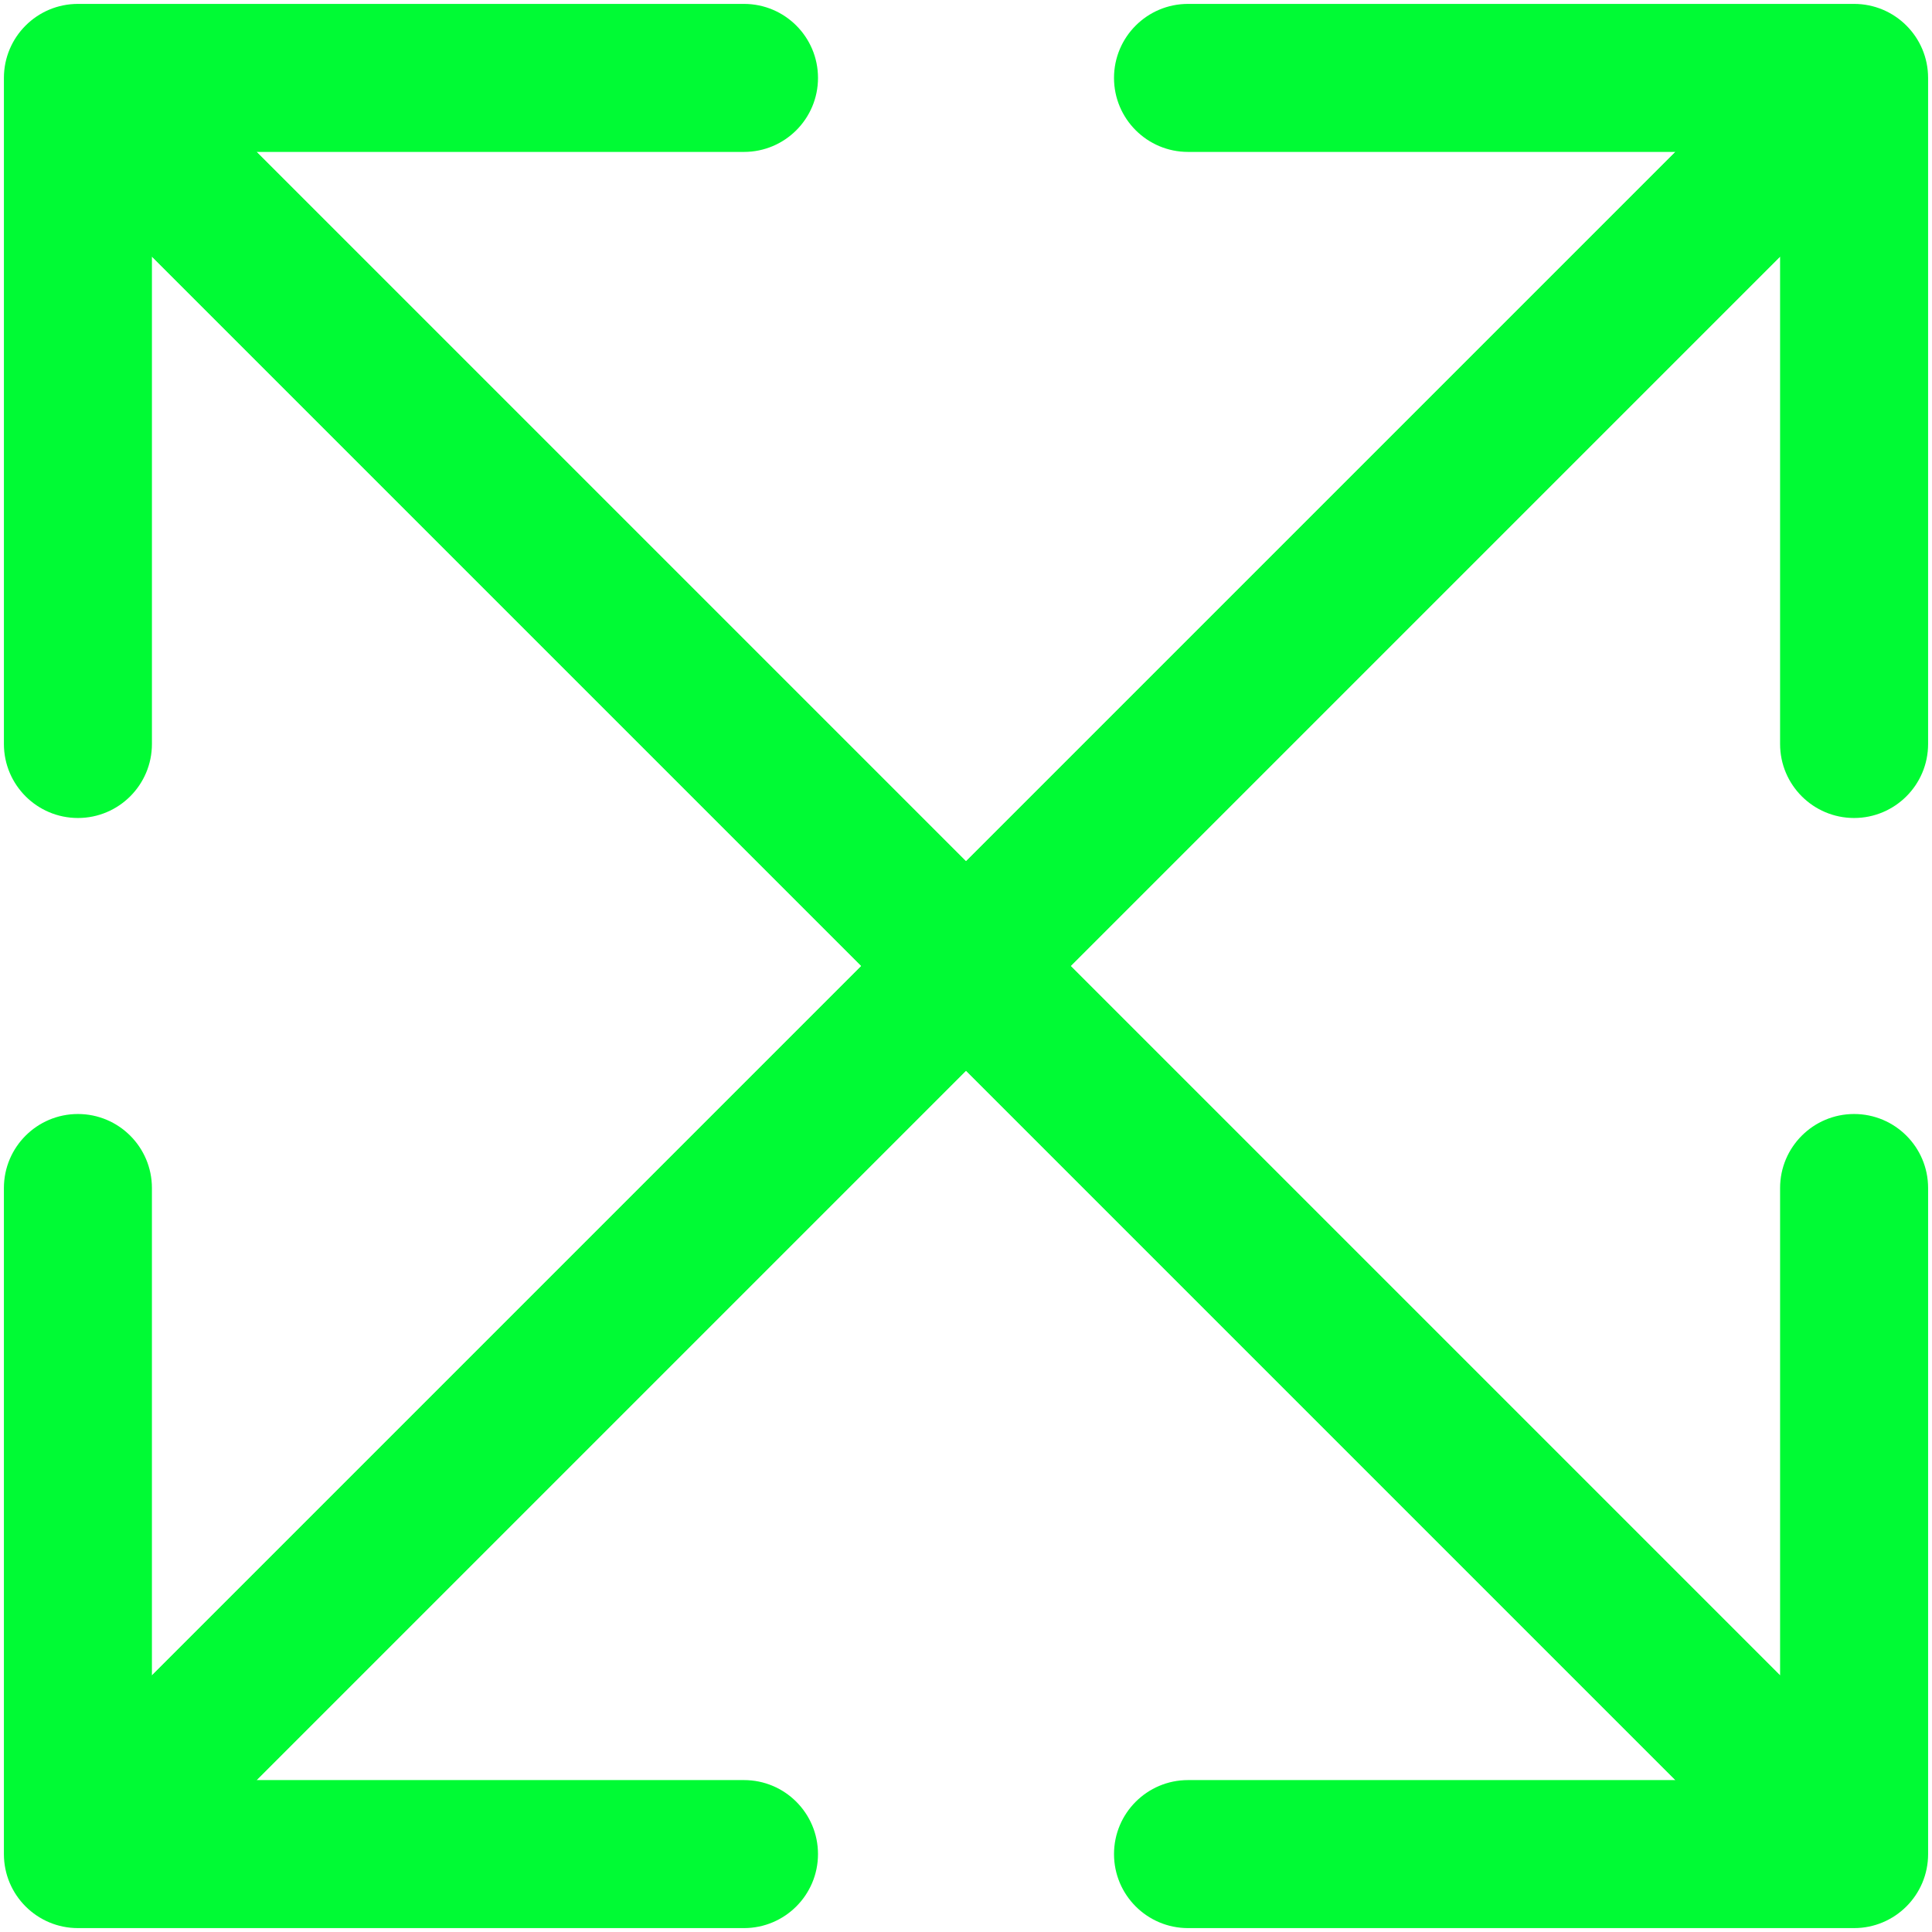
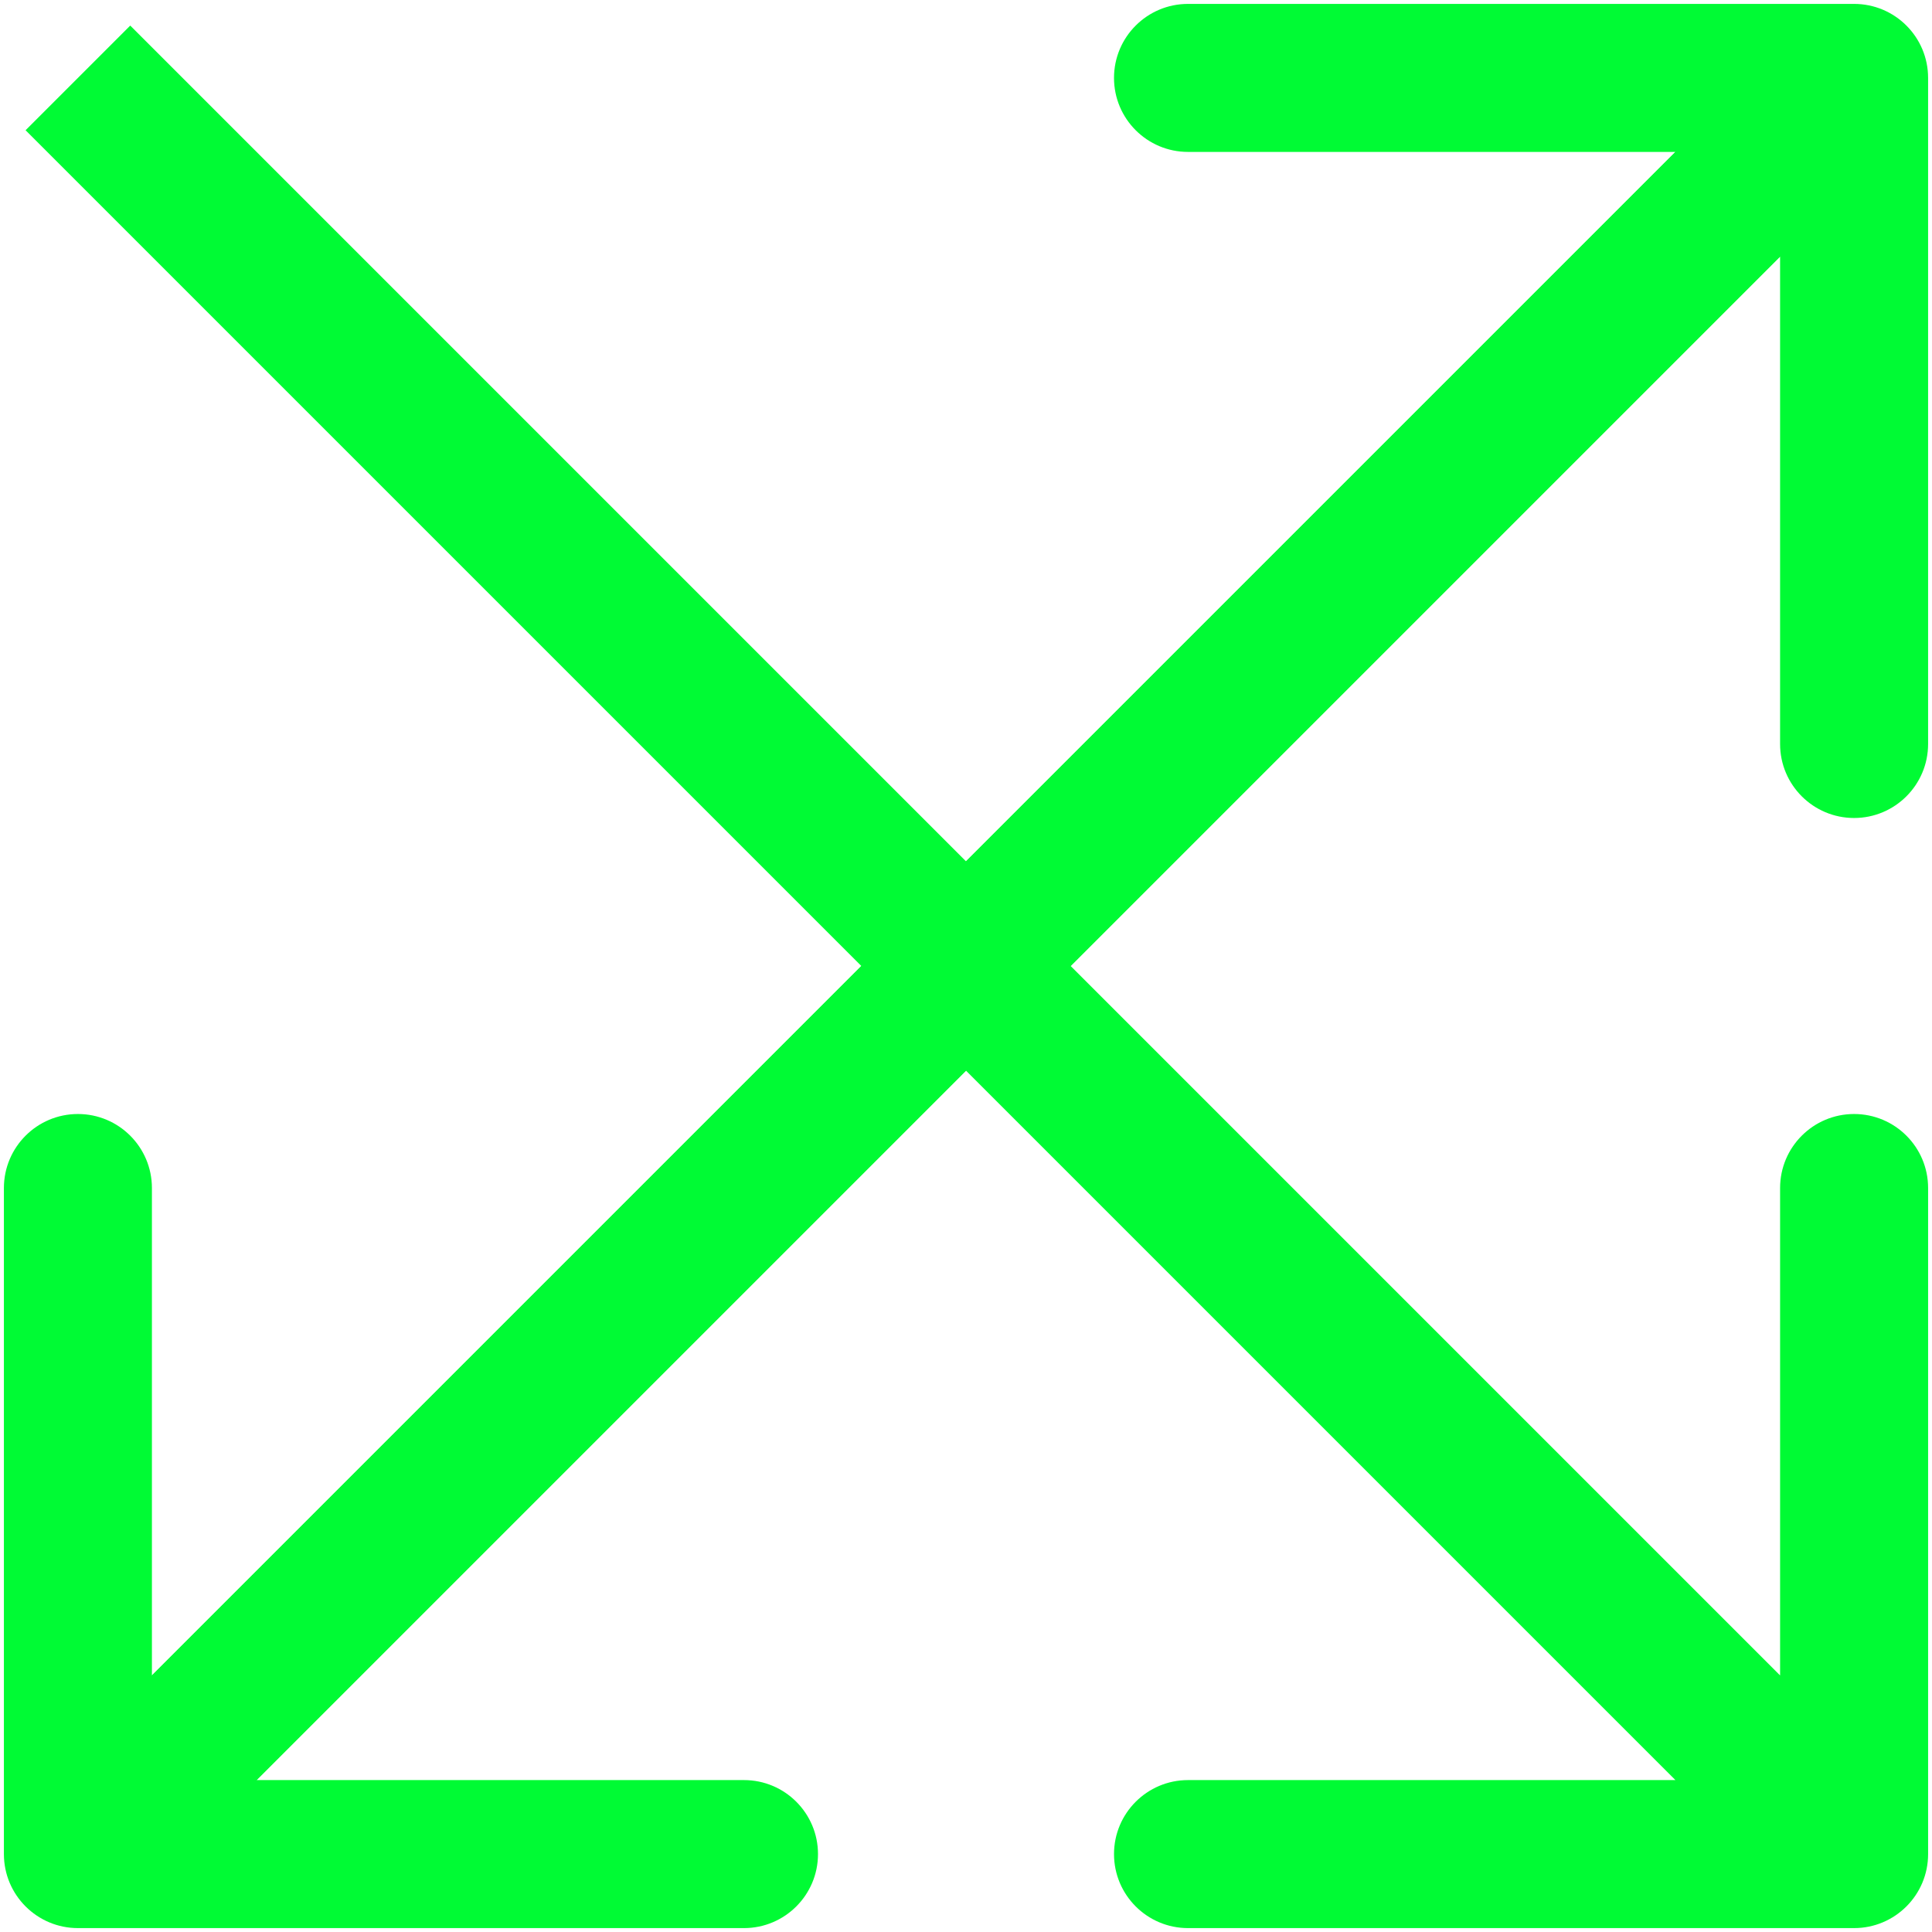
<svg xmlns="http://www.w3.org/2000/svg" width="248" height="248" viewBox="0 0 248 248" fill="none">
  <path d="M247.499 10.001C247.499 4.754 243.246 0.501 237.999 0.501L152.499 0.501C147.253 0.501 142.999 4.754 142.999 10.001C142.999 15.247 147.253 19.501 152.499 19.501L228.499 19.501L228.499 95.501C228.499 100.747 232.753 105.001 237.999 105.001C243.246 105.001 247.499 100.747 247.499 95.501L247.499 10.001ZM16.718 244.718L244.717 16.718L231.282 3.283L3.282 231.282L16.718 244.718Z" fill="#00FB34" />
  <path d="M0.501 237.999C0.501 243.246 4.754 247.499 10.001 247.499L95.501 247.499C100.747 247.499 105.001 243.246 105.001 237.999C105.001 232.753 100.747 228.499 95.501 228.499L19.501 228.499L19.501 152.499C19.501 147.253 15.247 142.999 10.001 142.999C4.754 142.999 0.501 147.253 0.501 152.499L0.501 237.999ZM231.282 3.282L3.283 231.282L16.718 244.717L244.718 16.718L231.282 3.282Z" fill="#00FB34" />
-   <path d="M10.002 0.501C4.755 0.501 0.502 4.754 0.502 10.001L0.502 95.501C0.502 100.747 4.755 105.001 10.002 105.001C15.248 105.001 19.502 100.747 19.502 95.501L19.502 19.501L95.501 19.501C100.748 19.501 105.002 15.247 105.002 10.001C105.002 4.754 100.748 0.501 95.501 0.501L10.002 0.501ZM244.718 231.282L16.719 3.283L3.284 16.718L231.283 244.718L244.718 231.282Z" fill="#00FB34" />
  <path d="M238 247.499C243.247 247.499 247.5 243.246 247.5 237.999L247.5 152.499C247.5 147.253 243.247 142.999 238 142.999C232.754 142.999 228.5 147.253 228.5 152.499L228.5 228.499L152.5 228.499C147.254 228.499 143 232.753 143 237.999C143 243.246 147.254 247.499 152.5 247.499L238 247.499ZM3.283 16.718L231.283 244.717L244.718 231.282L16.718 3.282L3.283 16.718Z" fill="#00FB34" />
</svg>